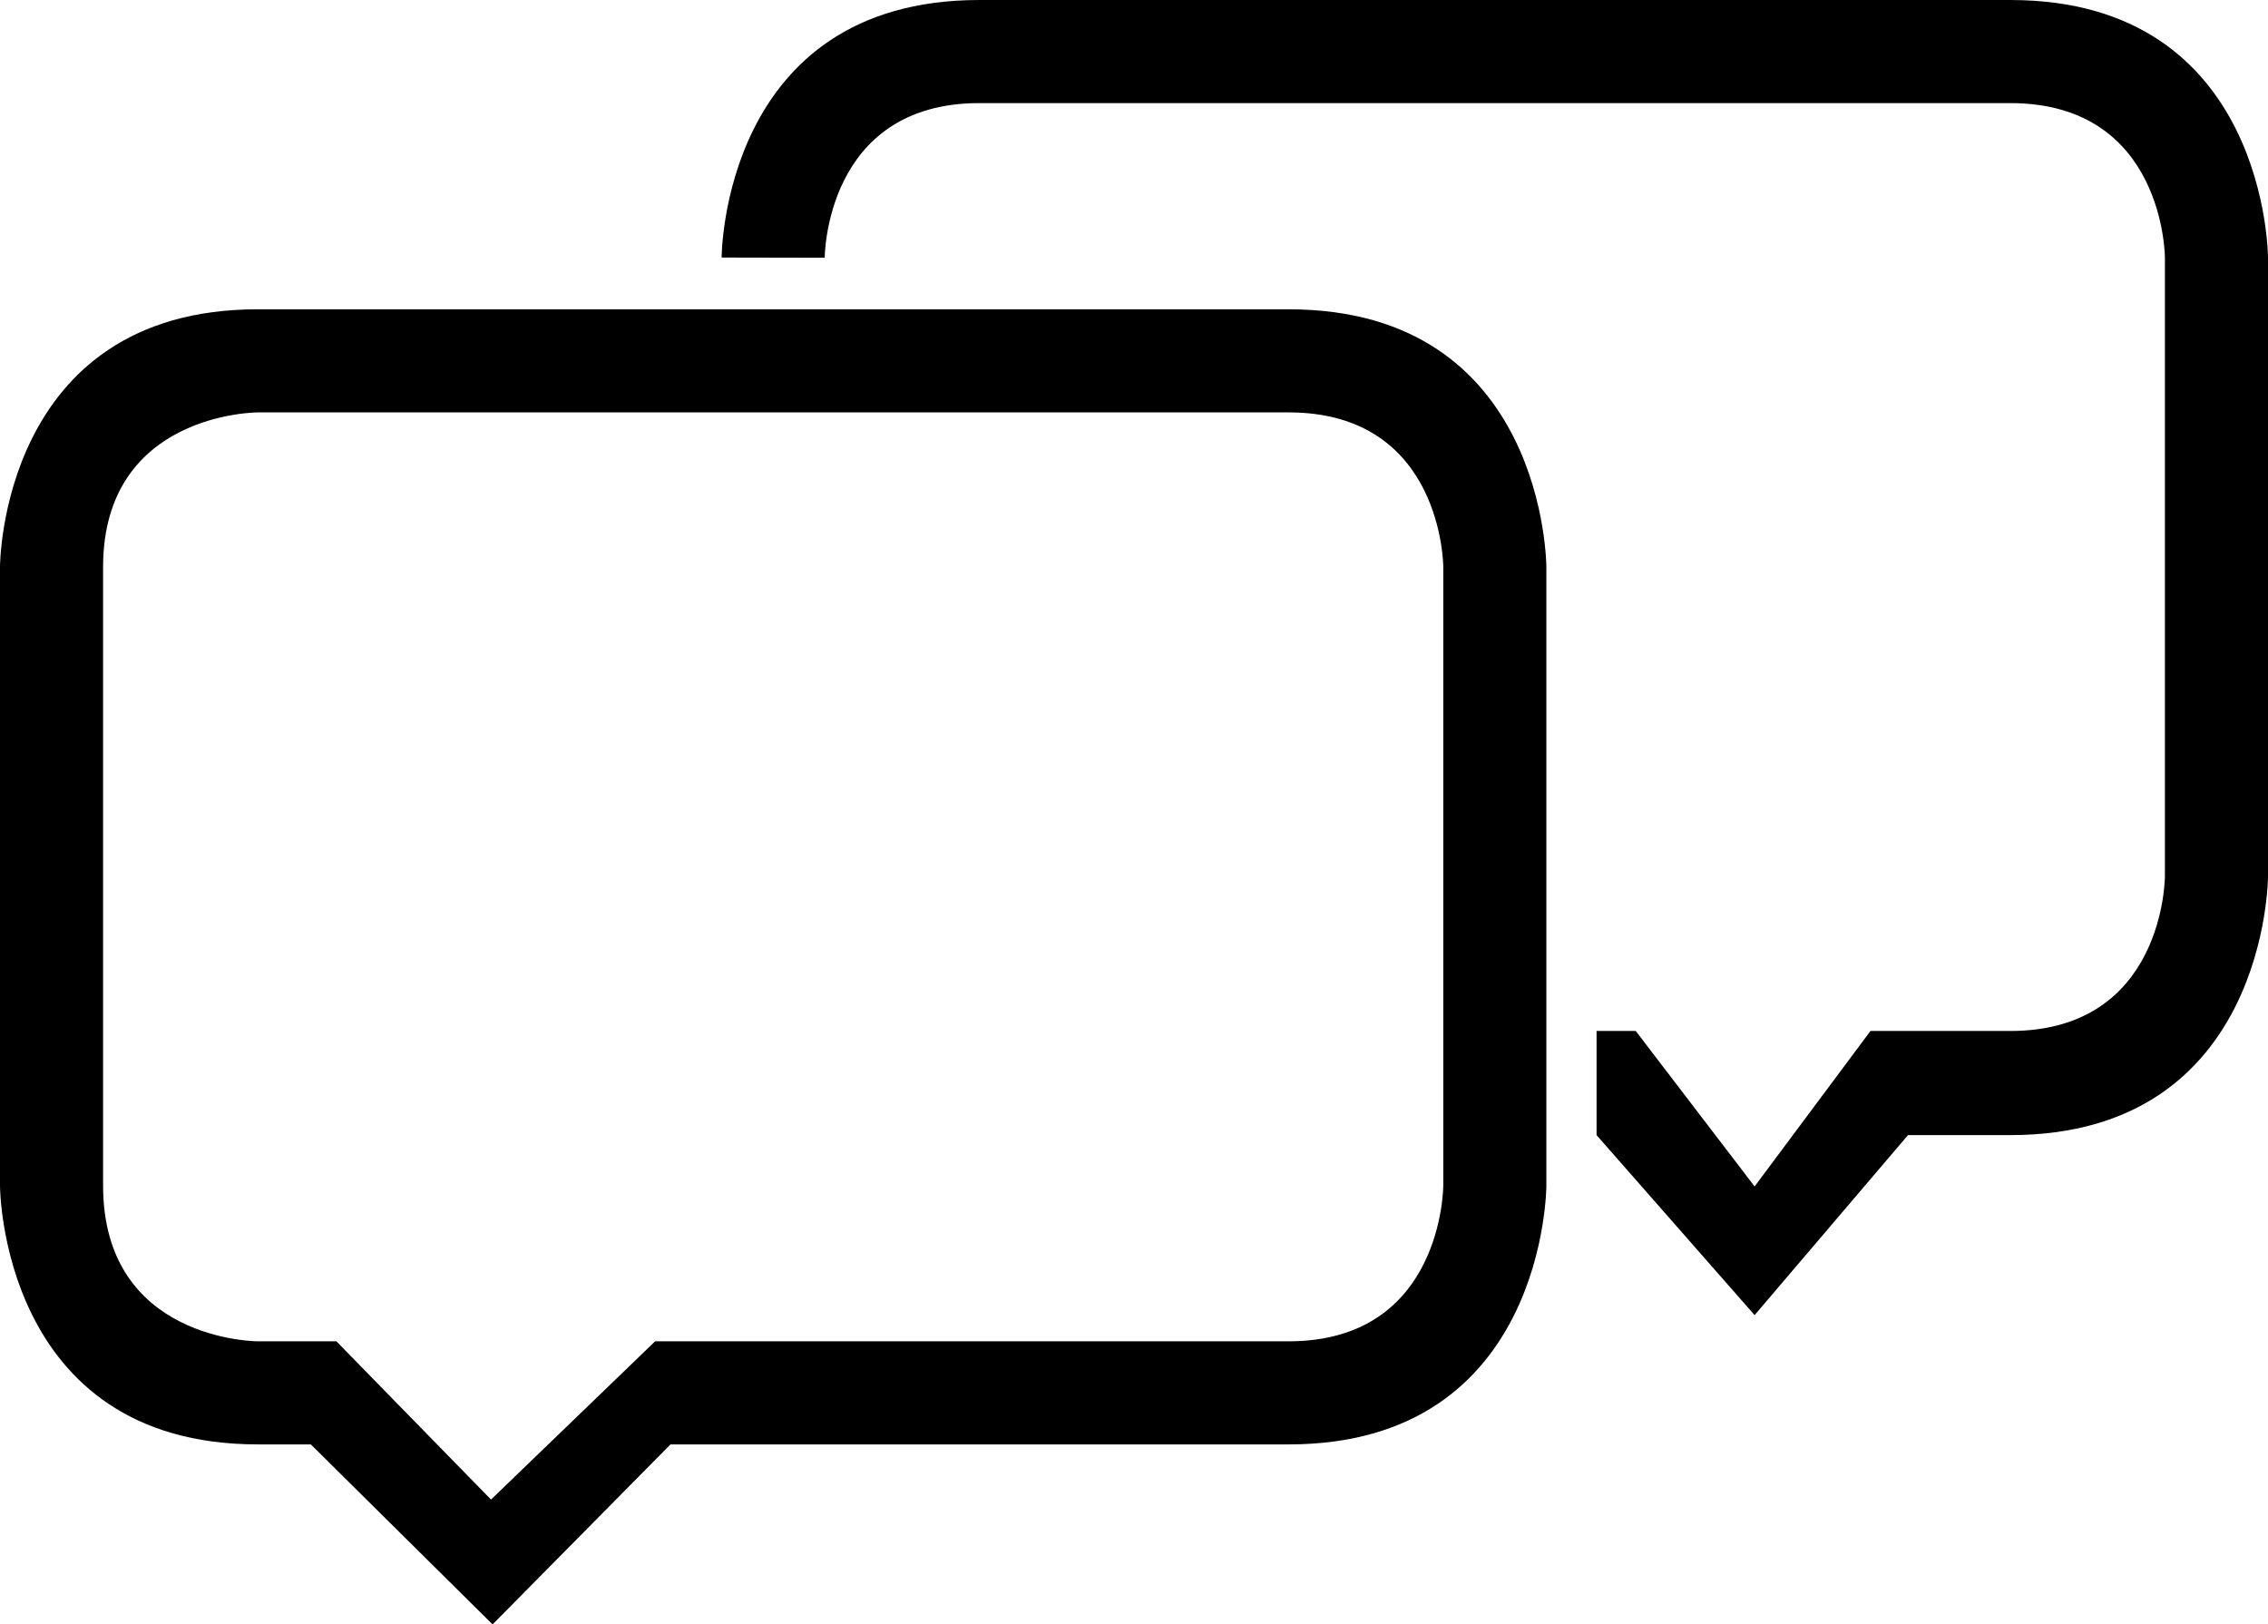
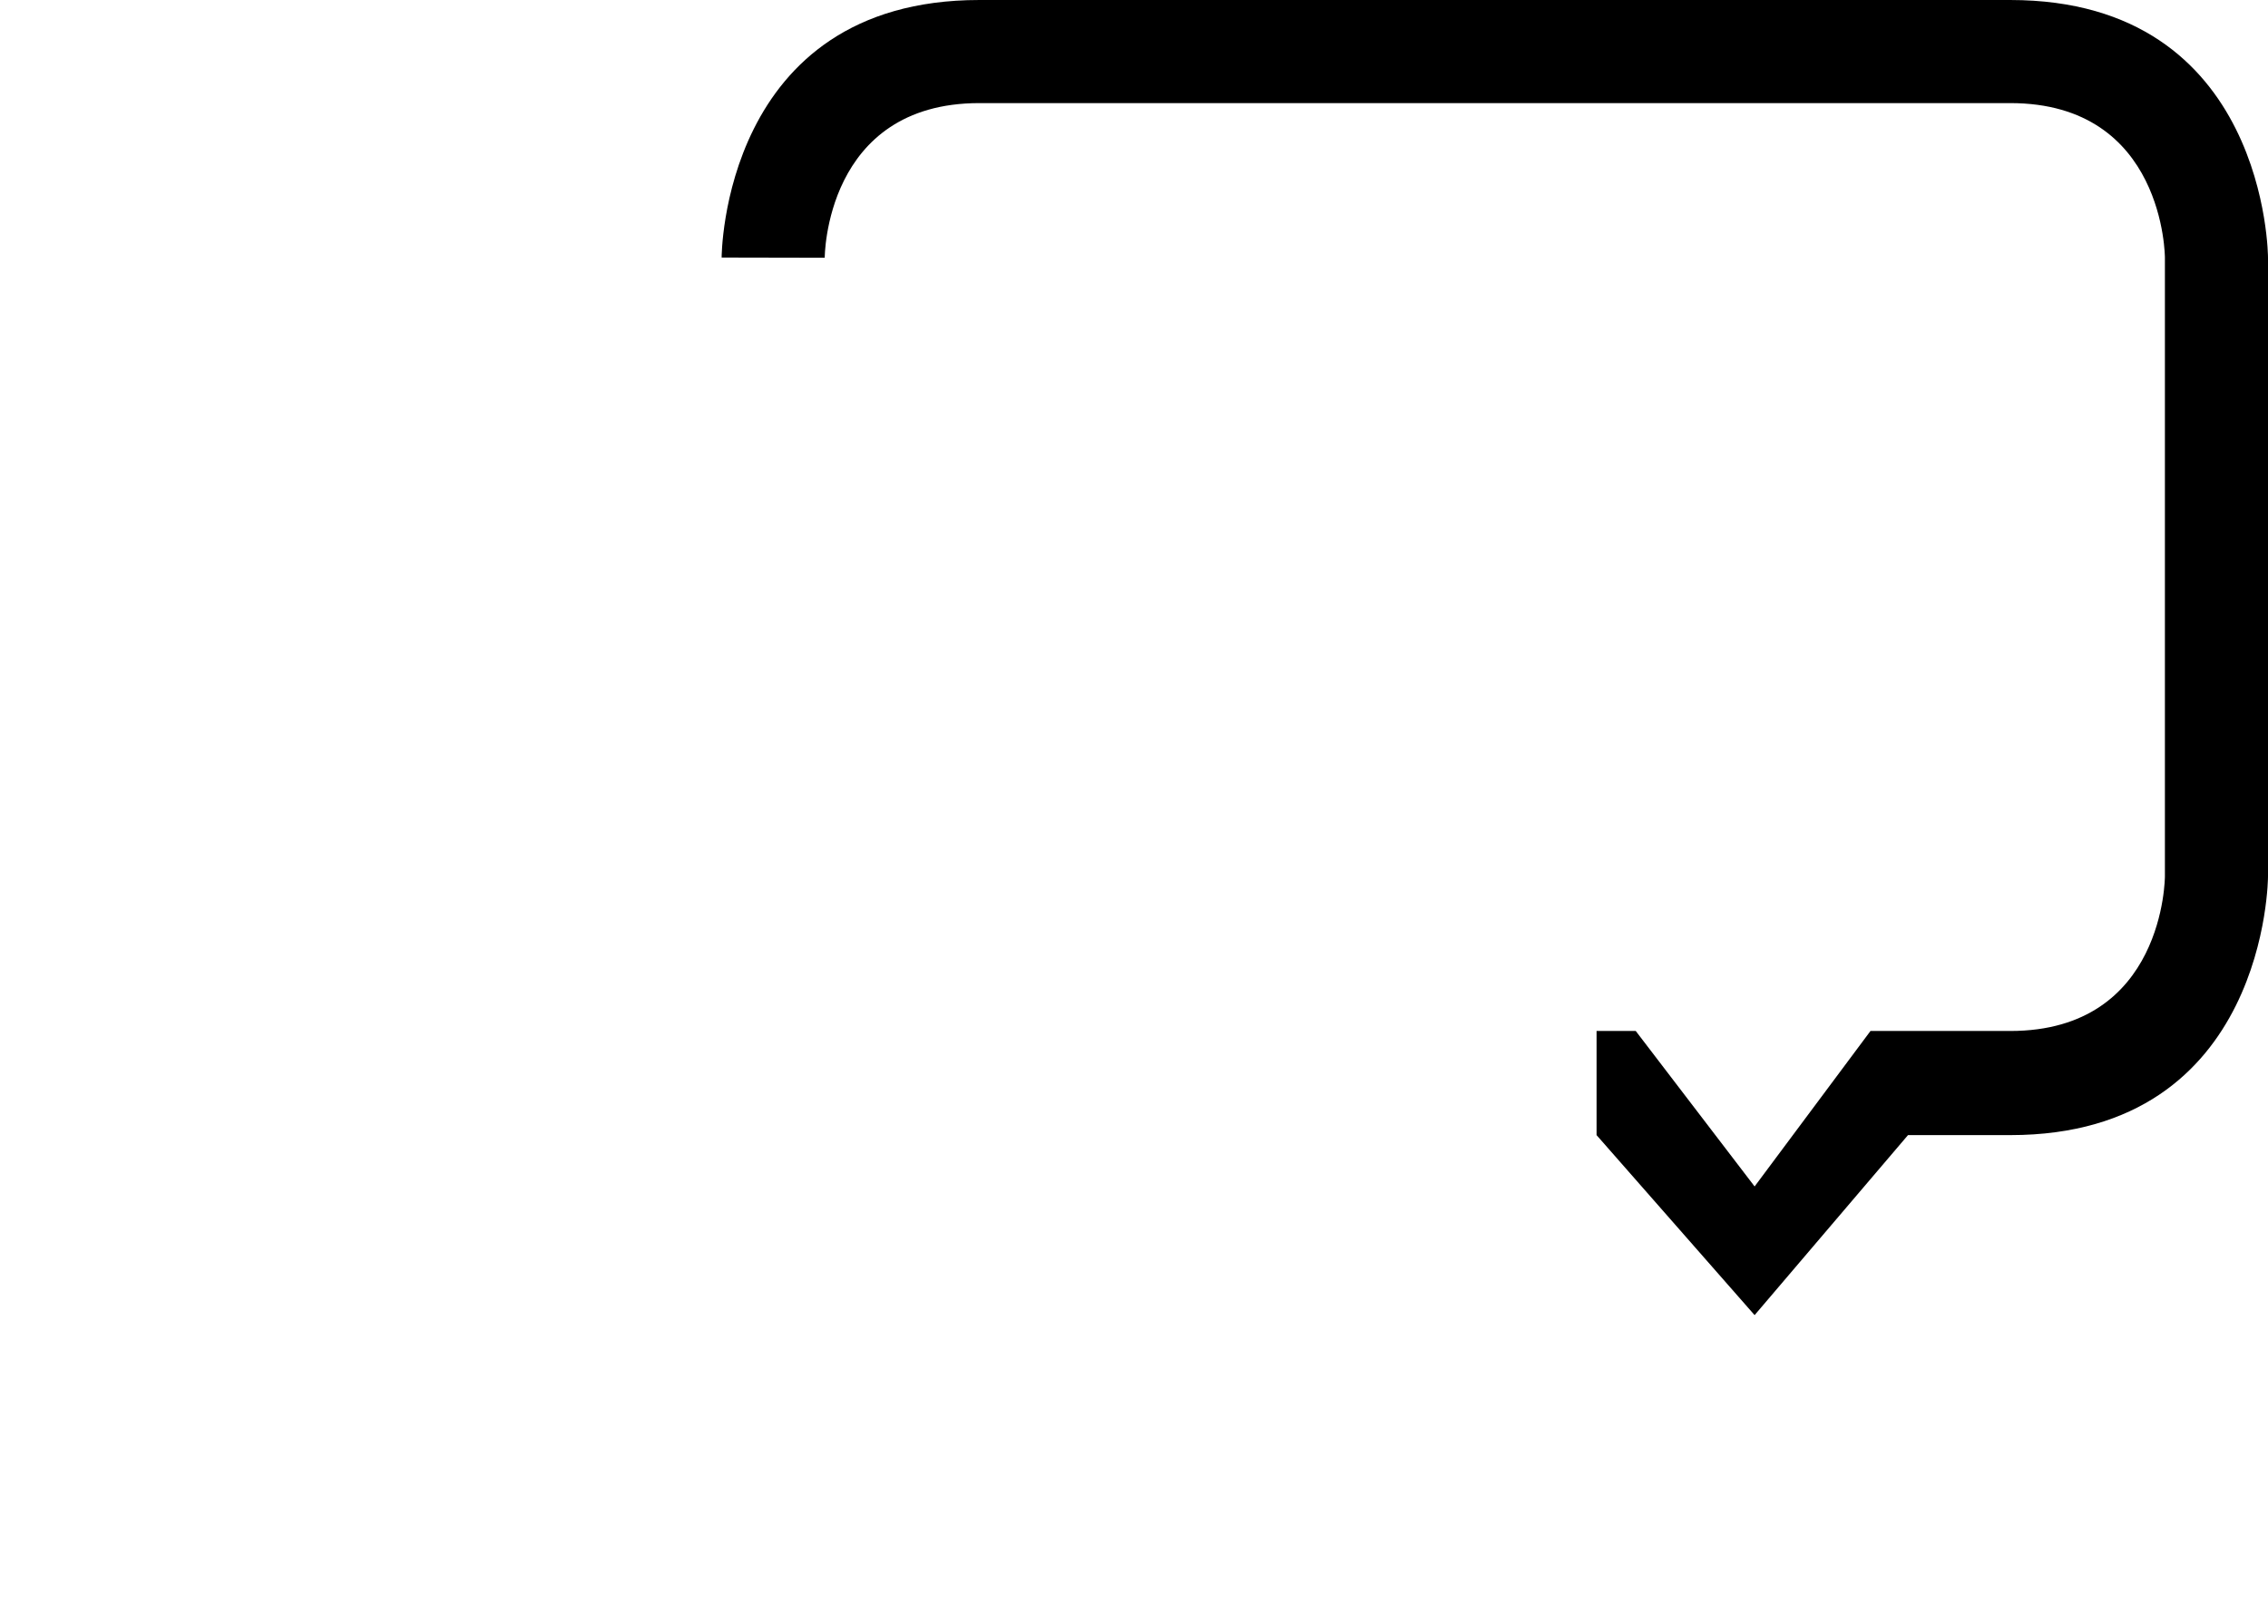
<svg xmlns="http://www.w3.org/2000/svg" version="1.1" id="Capa_1" x="0px" y="0px" viewBox="0 0 22 15.756" style="enable-background:new 0 0 22 15.756;" xml:space="preserve">
  <g>
    <path style="fill-rule:evenodd;clip-rule:evenodd;" d="M19.5,10h-1.356l-1.124,1.508L15.867,10h-0.38v1.01l1.533,1.746l1.488-1.746    H19.5C22,11.01,22,8.5,22,8.5v-6c0,0,0-2.5-2.5-2.5h-10C7,0,7,2.498,7,2.498L8,2.5C8,2.5,8,1,9.5,1h10C21,1,21,2.5,21,2.5v6    C21,8.5,21,10,19.5,10z" />
-     <path style="fill-rule:evenodd;clip-rule:evenodd;" d="M0,5.498V11.5c0,0,0,2.51,2.5,2.51h0.515l1.763,1.746l1.726-1.746H12.5    c2.5,0,2.5-2.51,2.5-2.51v-6c0,0,0-2.5-2.5-2.5h-10C0,3,0,5.498,0,5.498z M14,5.5v6c0,0,0,1.51-1.5,1.51H6.355l-1.592,1.535    L3.263,13.01H2.5c0,0-1.5,0-1.5-1.51v-6C1,4,2.5,4,2.5,4h10C14,4,14,5.5,14,5.5z" />
  </g>
  <g>

</g>
  <g>

</g>
  <g>

</g>
  <g>

</g>
  <g>

</g>
  <g>

</g>
  <g>

</g>
  <g>

</g>
  <g>

</g>
  <g>

</g>
  <g>

</g>
  <g>

</g>
  <g>

</g>
  <g>

</g>
  <g>

</g>
</svg>